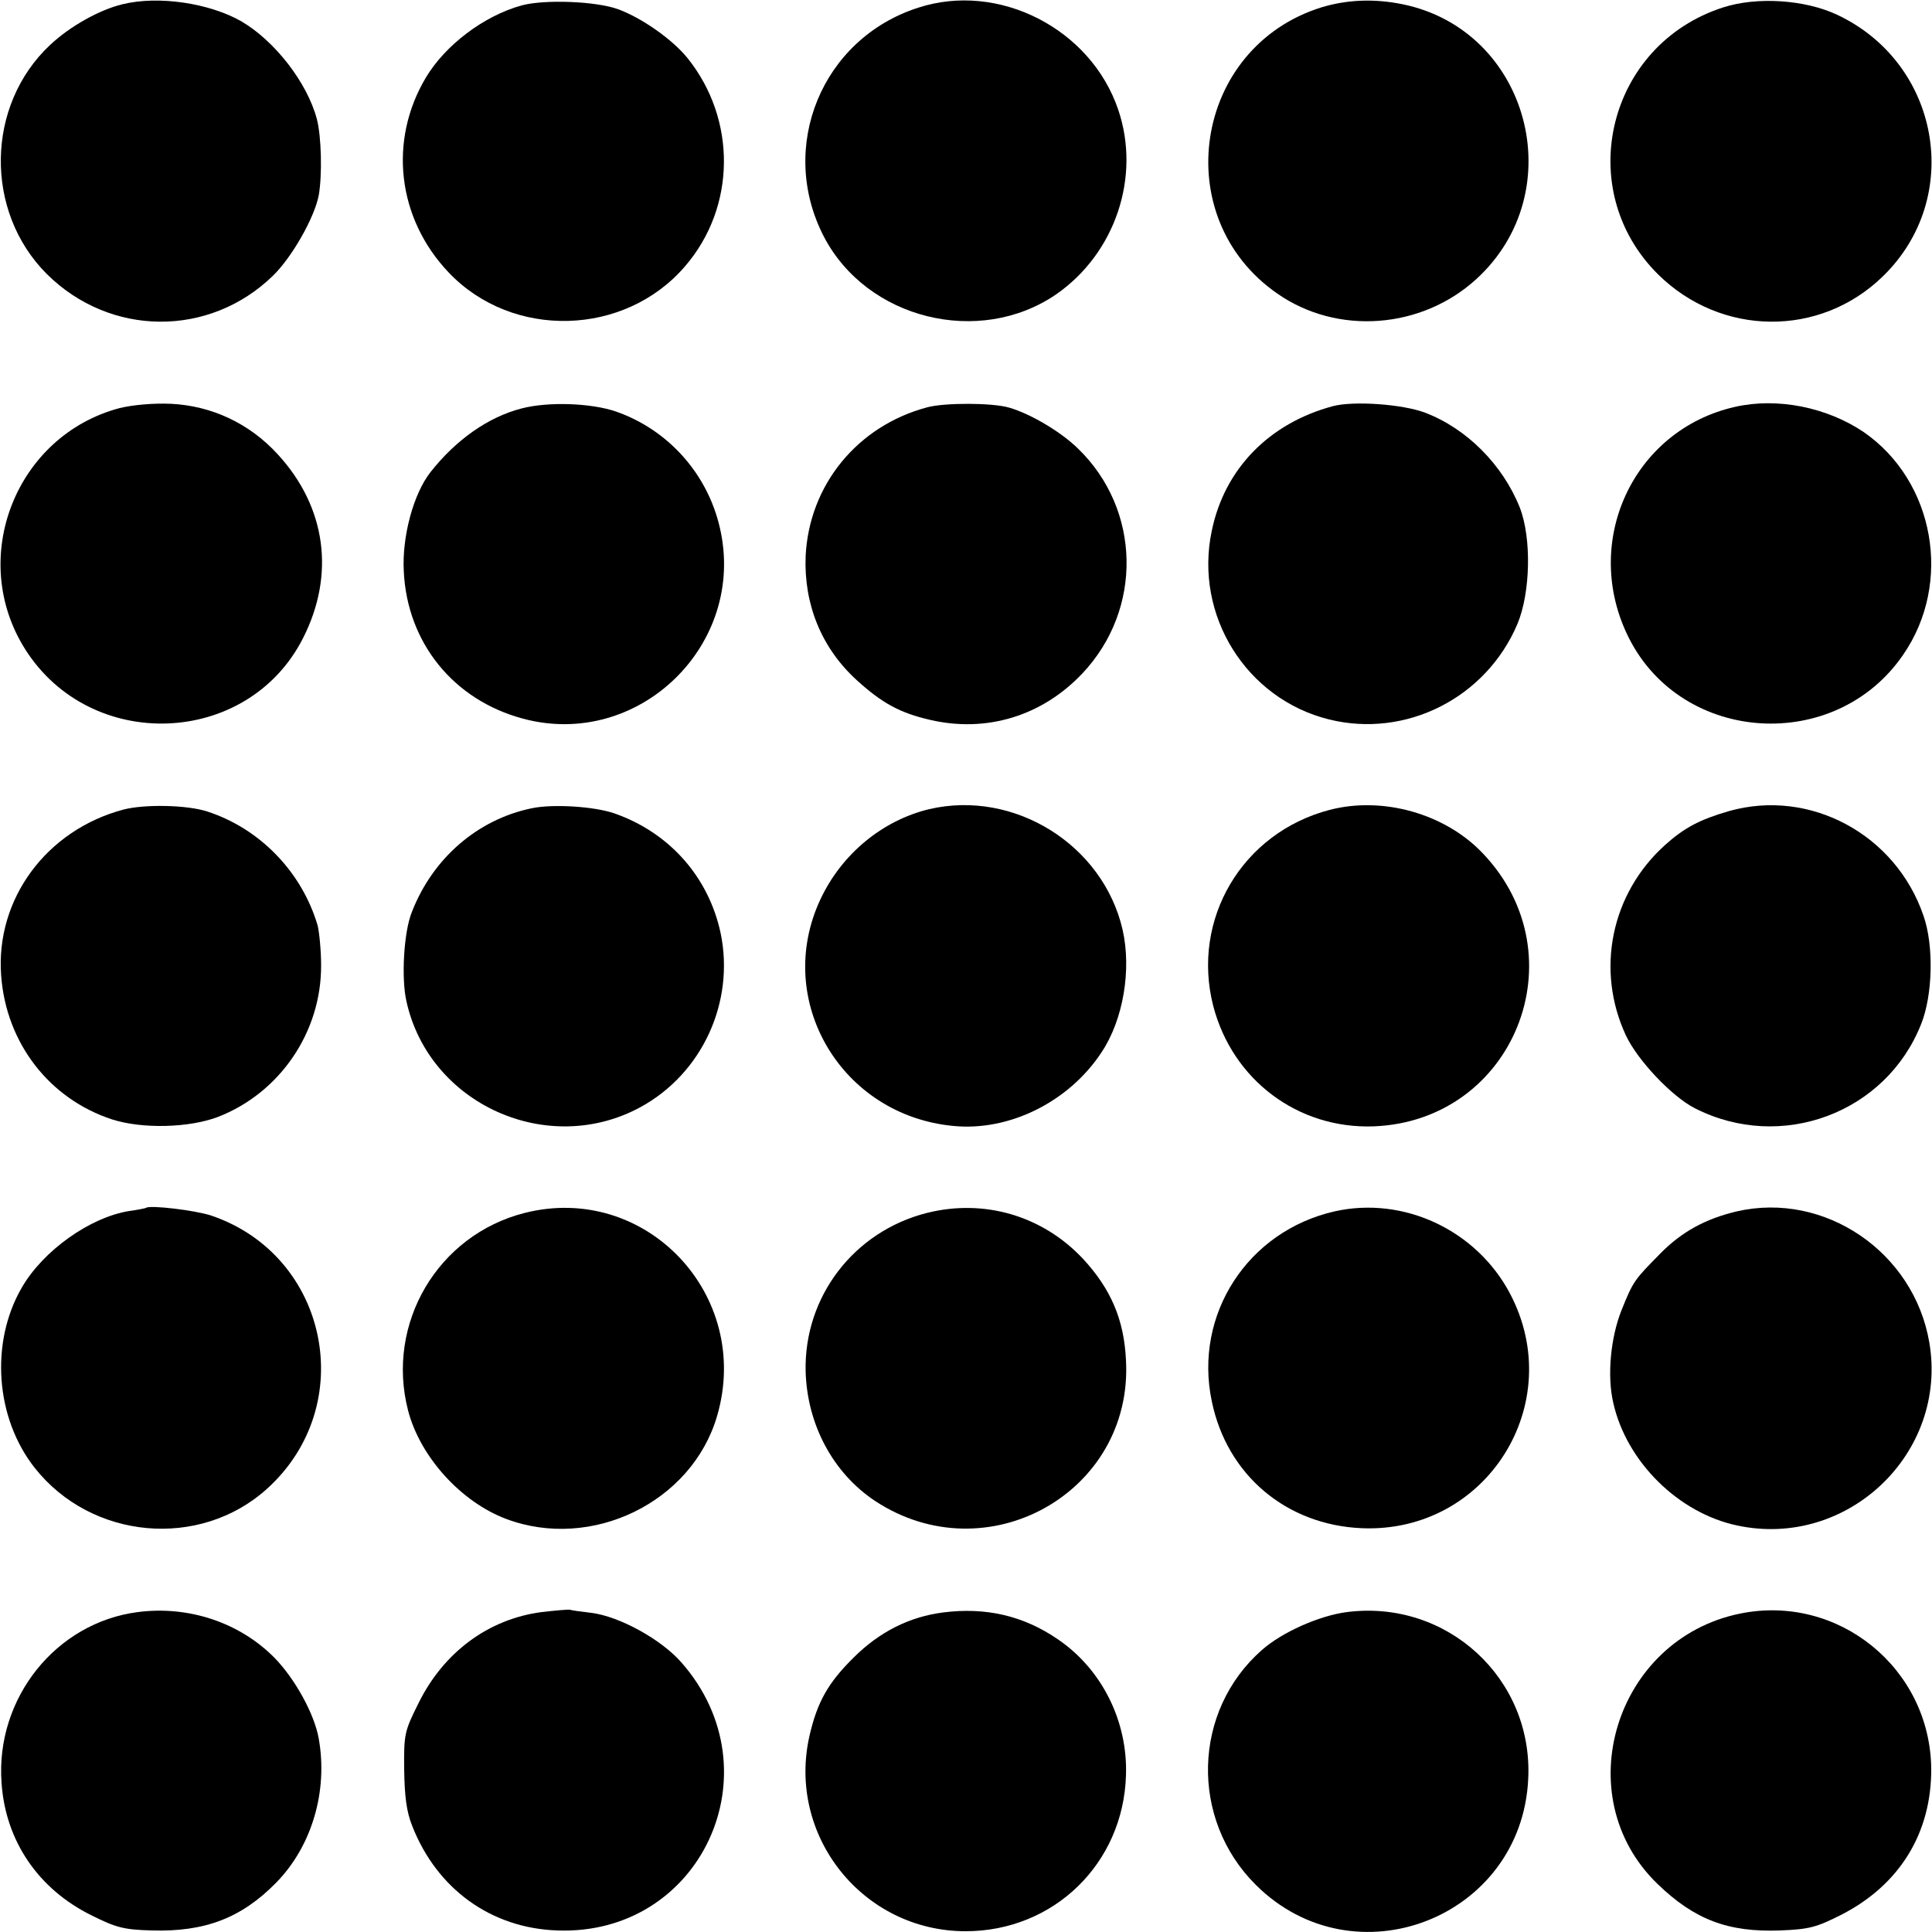
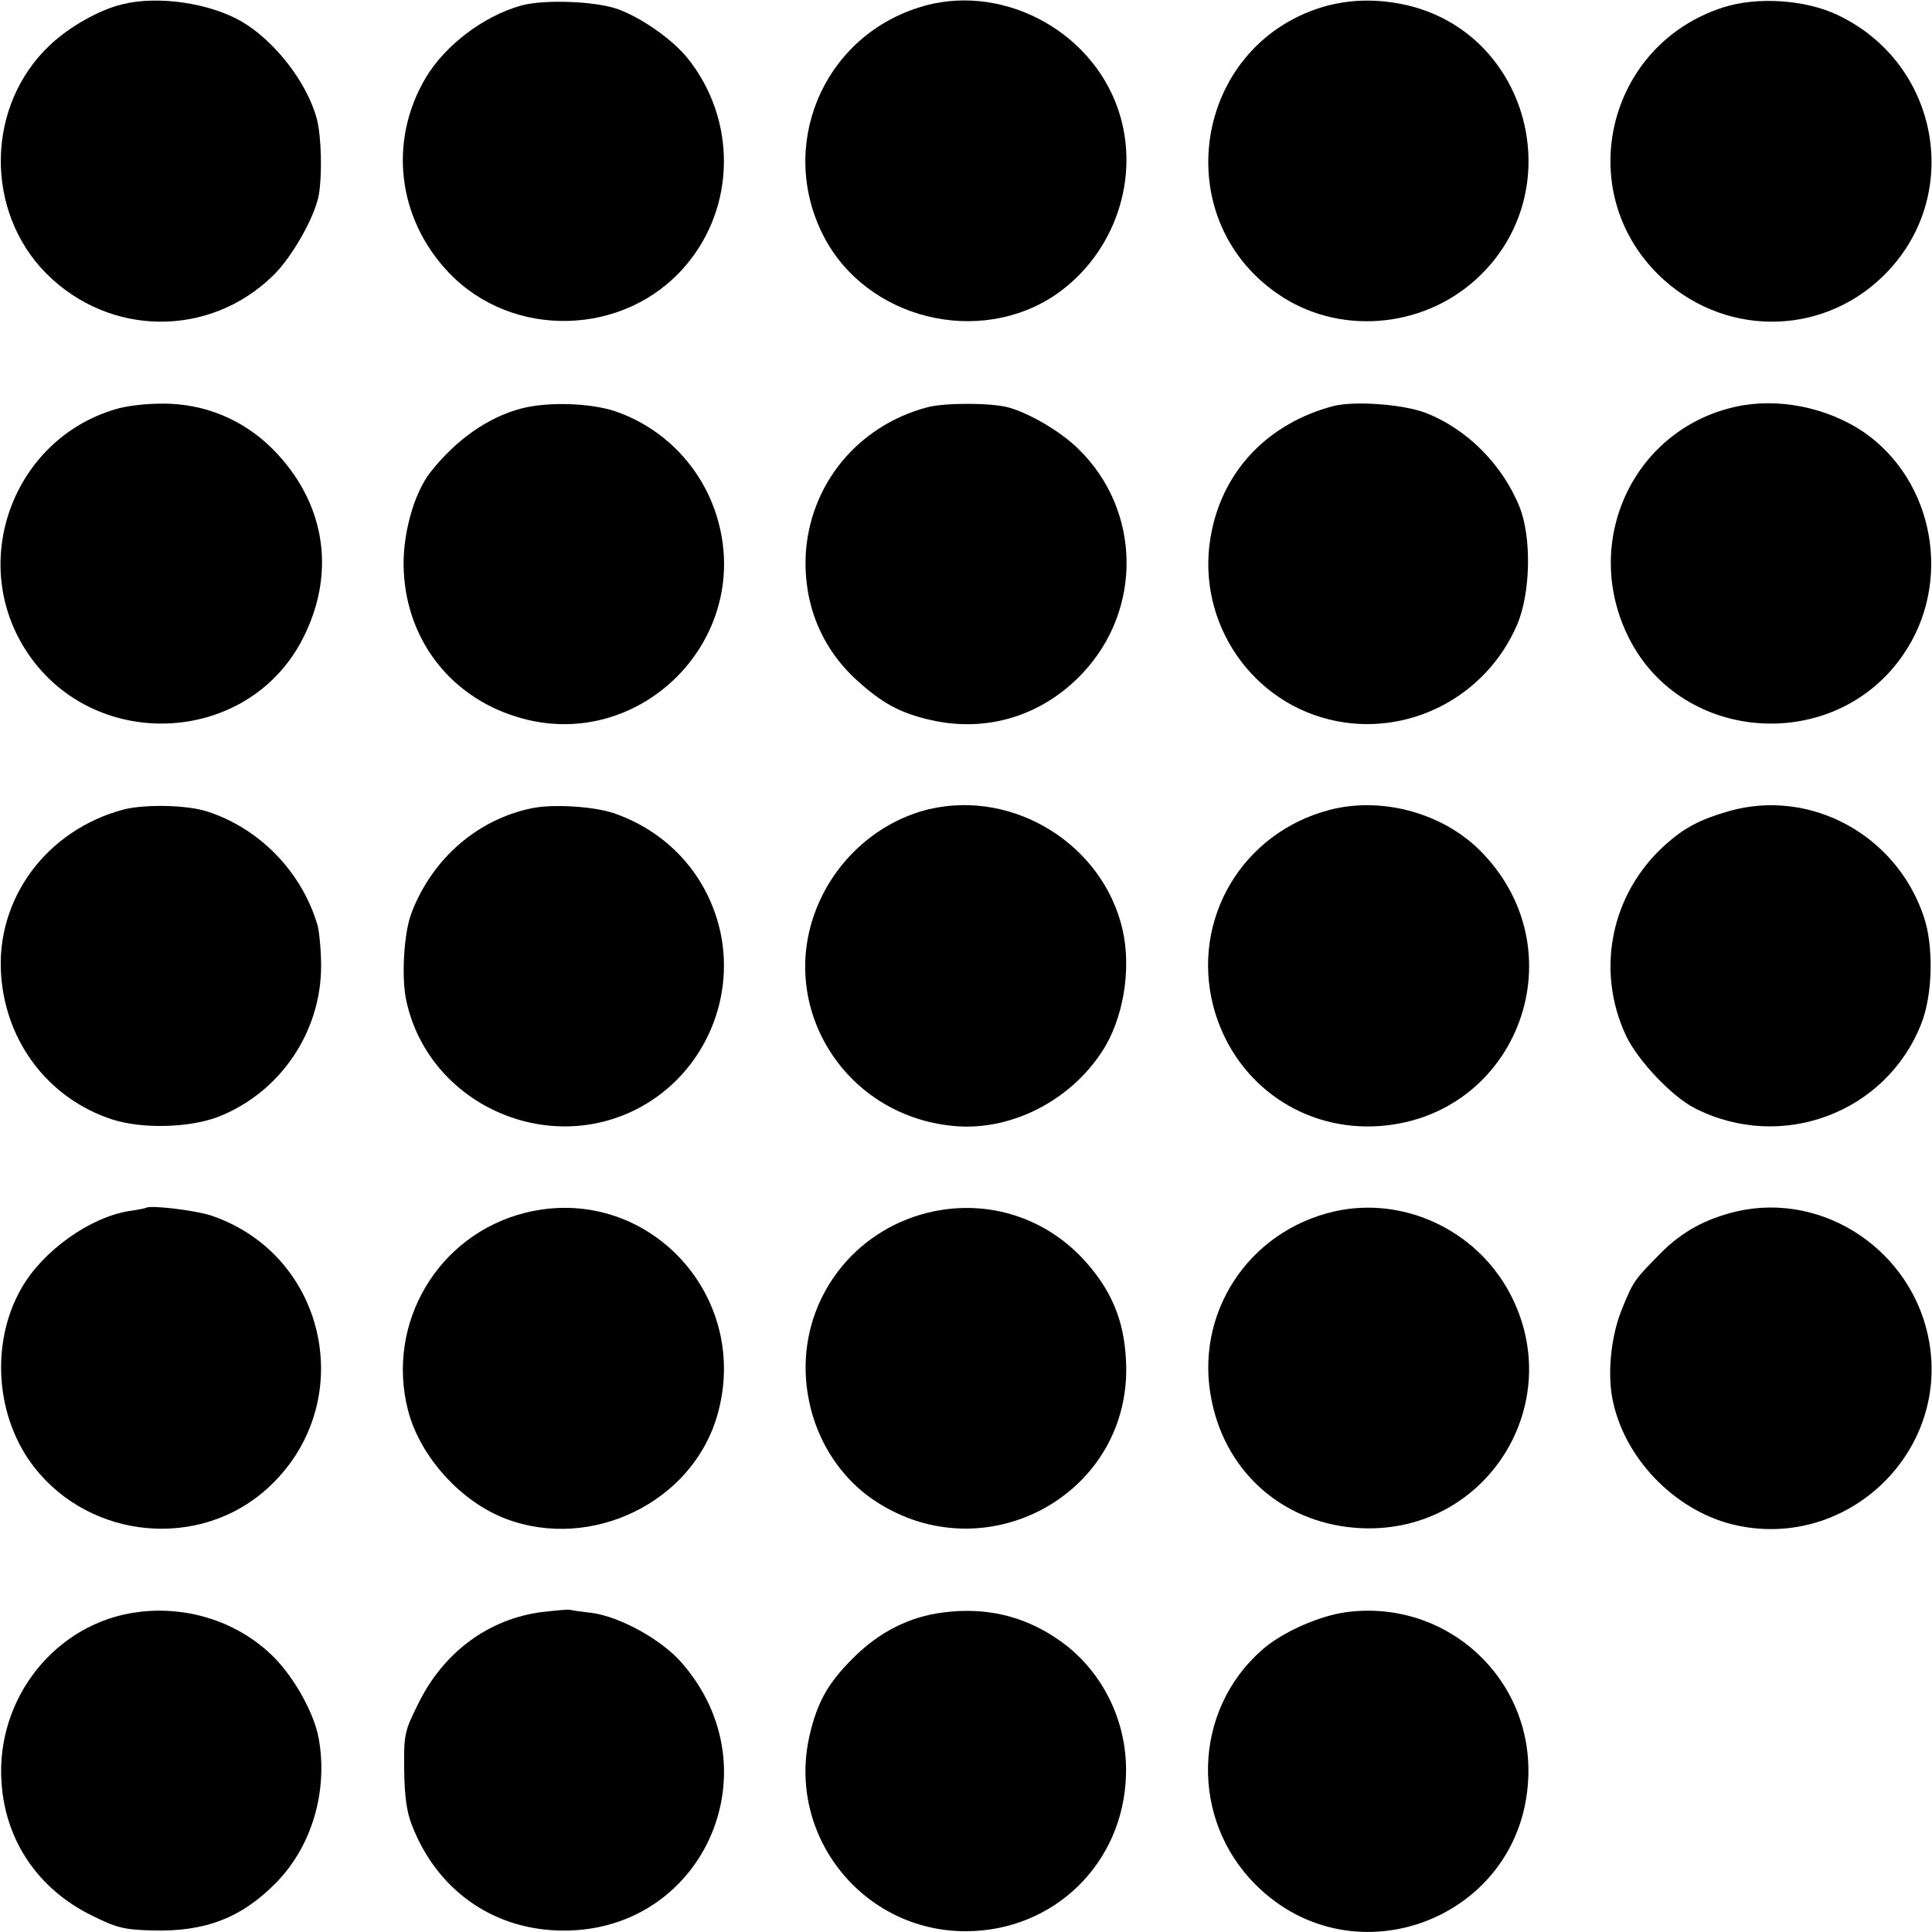
<svg xmlns="http://www.w3.org/2000/svg" version="1.0" width="500pt" height="500pt" viewBox="0 0 500 500" preserveAspectRatio="xMidYMid meet">
  <g transform="translate(0,500) scale(0.1,-0.1)" fill="#000000" stroke="none">
    <path d="M317 4989 c-59 -14 -136 -57 -187 -105 -167 -156 -171 -431 -9 -593 164 -163 421 -165 586 -4 49 48 107 150 118 208 9 52 7 151 -5 197 -25 94 -108 201 -194 252 -83 48 -216 68 -309 45z" />
    <path d="M1350 4986 c-98 -27 -198 -103 -248 -187 -97 -163 -74 -364 59 -504 165 -174 456 -166 612 16 132 153 134 380 6 539 -39 48 -117 103 -179 126 -57 21 -191 26 -250 10z" />
    <path d="M2376 4980 c-249 -80 -364 -360 -244 -592 111 -214 402 -286 601 -150 153 106 220 304 161 478 -71 210 -310 332 -518 264z" />
    <path d="M3420 4981 c-331 -103 -399 -544 -114 -741 155 -108 373 -92 515 38 248 227 136 644 -191 711 -74 15 -144 12 -210 -8z" />
    <path d="M4460 4981 c-300 -96 -391 -471 -169 -691 163 -161 419 -164 582 -5 210 204 148 552 -119 677 -83 39 -207 47 -294 19z" />
    <path d="M310 3944 c-269 -71 -394 -388 -245 -624 170 -269 576 -253 719 28 84 165 60 340 -65 476 -73 80 -171 126 -277 131 -46 2 -99 -3 -132 -11z" />
    <path d="M1350 3943 c-86 -22 -170 -81 -236 -165 -44 -56 -74 -167 -69 -257 9 -185 129 -333 309 -381 299 -80 579 192 509 494 -32 140 -134 254 -269 301 -64 22 -175 26 -244 8z" />
    <path d="M2400 3946 c-181 -48 -306 -201 -315 -385 -5 -125 41 -238 132 -321 66 -60 112 -85 190 -103 146 -34 290 10 394 120 157 166 152 424 -11 582 -45 44 -123 90 -178 106 -44 13 -167 13 -212 1z" />
    <path d="M3450 3949 c-165 -44 -281 -162 -314 -323 -46 -218 89 -435 304 -488 199 -49 406 56 487 247 34 81 37 223 6 302 -44 110 -137 204 -245 245 -58 22 -184 31 -238 17z" />
    <path d="M4490 3947 c-265 -60 -399 -352 -274 -599 139 -274 534 -298 709 -43 129 186 82 450 -102 577 -95 64 -223 90 -333 65z" />
    <path d="M320 2905 c-200 -53 -332 -232 -317 -430 13 -175 125 -319 287 -372 78 -25 198 -22 273 6 161 62 269 220 268 393 0 40 -5 87 -9 103 -41 139 -150 251 -286 295 -53 17 -161 19 -216 5z" />
    <path d="M1375 2908 c-139 -29 -255 -129 -309 -268 -21 -51 -28 -172 -14 -232 59 -266 366 -404 606 -273 159 87 244 271 207 450 -31 145 -132 260 -275 310 -52 18 -160 25 -215 13z" />
    <path d="M2405 2906 c-121 -29 -227 -116 -282 -234 -122 -261 54 -559 345 -586 145 -14 299 63 383 191 56 84 78 214 54 318 -51 219 -280 362 -500 311z" />
    <path d="M3441 2904 c-226 -59 -359 -283 -301 -508 50 -191 219 -318 415 -311 363 14 535 441 283 706 -97 103 -259 149 -397 113z" />
    <path d="M4475 2901 c-76 -22 -116 -43 -166 -88 -140 -126 -180 -324 -101 -493 30 -64 119 -158 178 -188 223 -114 495 -13 586 218 30 75 33 203 6 280 -72 211 -294 330 -503 271z" />
    <path d="M378 1874 c-2 -1 -21 -5 -43 -8 -102 -16 -224 -103 -279 -199 -82 -142 -68 -337 34 -466 147 -186 427 -211 601 -54 239 216 159 604 -144 707 -42 14 -161 28 -169 20z" />
    <path d="M1358 1861 c-225 -57 -360 -286 -302 -511 31 -120 137 -237 254 -281 221 -83 481 43 546 267 91 313 -185 604 -498 525z" />
-     <path d="M2399 1861 c-190 -48 -319 -218 -314 -411 4 -137 71 -262 179 -334 289 -191 669 21 650 364 -5 105 -39 184 -111 262 -105 112 -256 156 -404 119z" />
+     <path d="M2399 1861 c-190 -48 -319 -218 -314 -411 4 -137 71 -262 179 -334 289 -191 669 21 650 364 -5 105 -39 184 -111 262 -105 112 -256 156 -404 119" />
    <path d="M3454 1865 c-225 -51 -365 -267 -318 -491 39 -191 193 -321 389 -329 322 -13 533 322 383 607 -87 165 -276 253 -454 213z" />
    <path d="M4495 1865 c-81 -19 -143 -53 -198 -109 -68 -69 -70 -71 -101 -148 -28 -71 -37 -169 -21 -238 34 -153 169 -286 321 -318 286 -61 546 188 497 474 -40 234 -271 391 -498 339z" />
    <path d="M357 828 c-212 -27 -369 -223 -353 -442 10 -150 95 -275 233 -343 64 -32 84 -37 156 -39 137 -4 232 32 322 124 92 94 134 236 110 372 -11 64 -62 156 -115 210 -90 91 -222 135 -353 118z" />
    <path d="M1402 828 c-138 -18 -254 -104 -319 -236 -36 -72 -38 -80 -37 -171 1 -70 6 -110 21 -147 64 -163 204 -264 375 -270 372 -14 569 411 322 693 -52 60 -161 120 -234 129 -25 3 -49 6 -55 8 -5 1 -38 -2 -73 -6z" />
    <path d="M2441 827 c-87 -11 -165 -50 -232 -117 -66 -65 -94 -115 -114 -202 -59 -259 138 -506 404 -506 228 0 408 175 415 403 5 141 -63 276 -177 353 -89 61 -187 83 -296 69z" />
    <path d="M3486 828 c-71 -9 -168 -52 -220 -98 -180 -158 -187 -438 -16 -608 255 -254 688 -86 705 274 13 260 -210 465 -469 432z" />
-     <path d="M4503 824 c-323 -66 -448 -472 -214 -699 96 -93 183 -126 318 -121 75 3 94 8 159 41 150 77 233 211 232 378 -3 260 -241 453 -495 401z" />
  </g>
</svg>